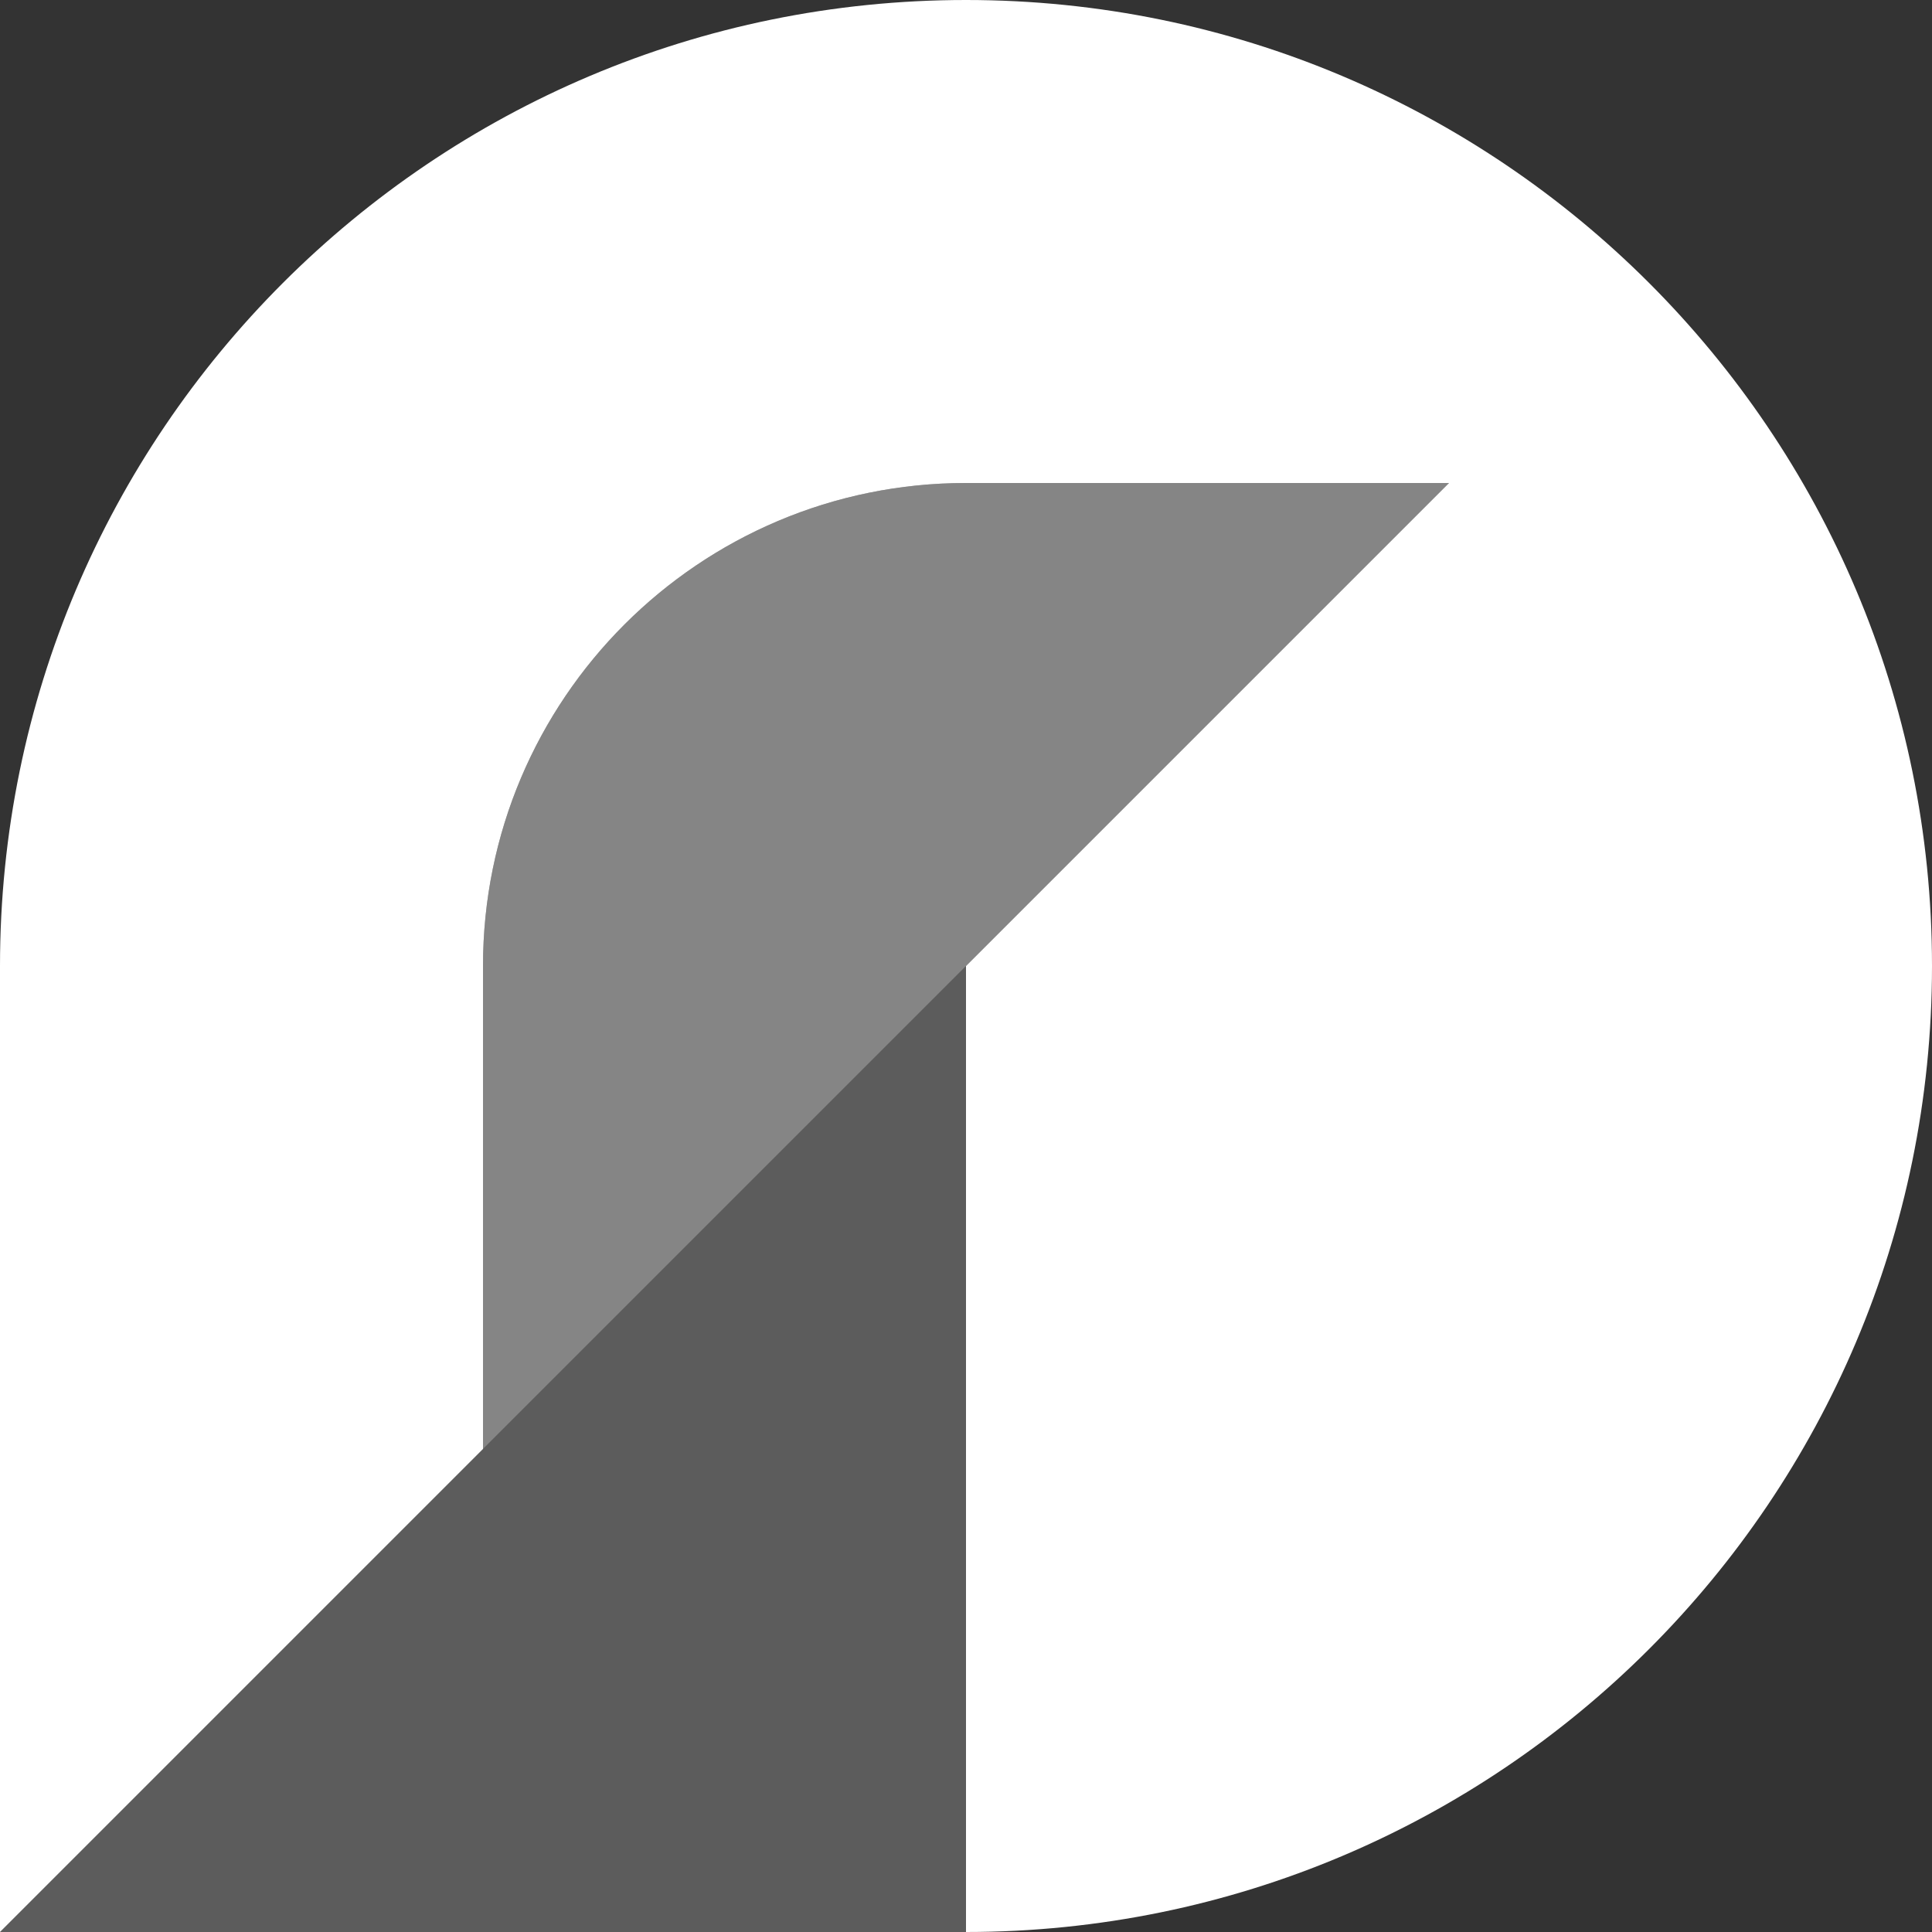
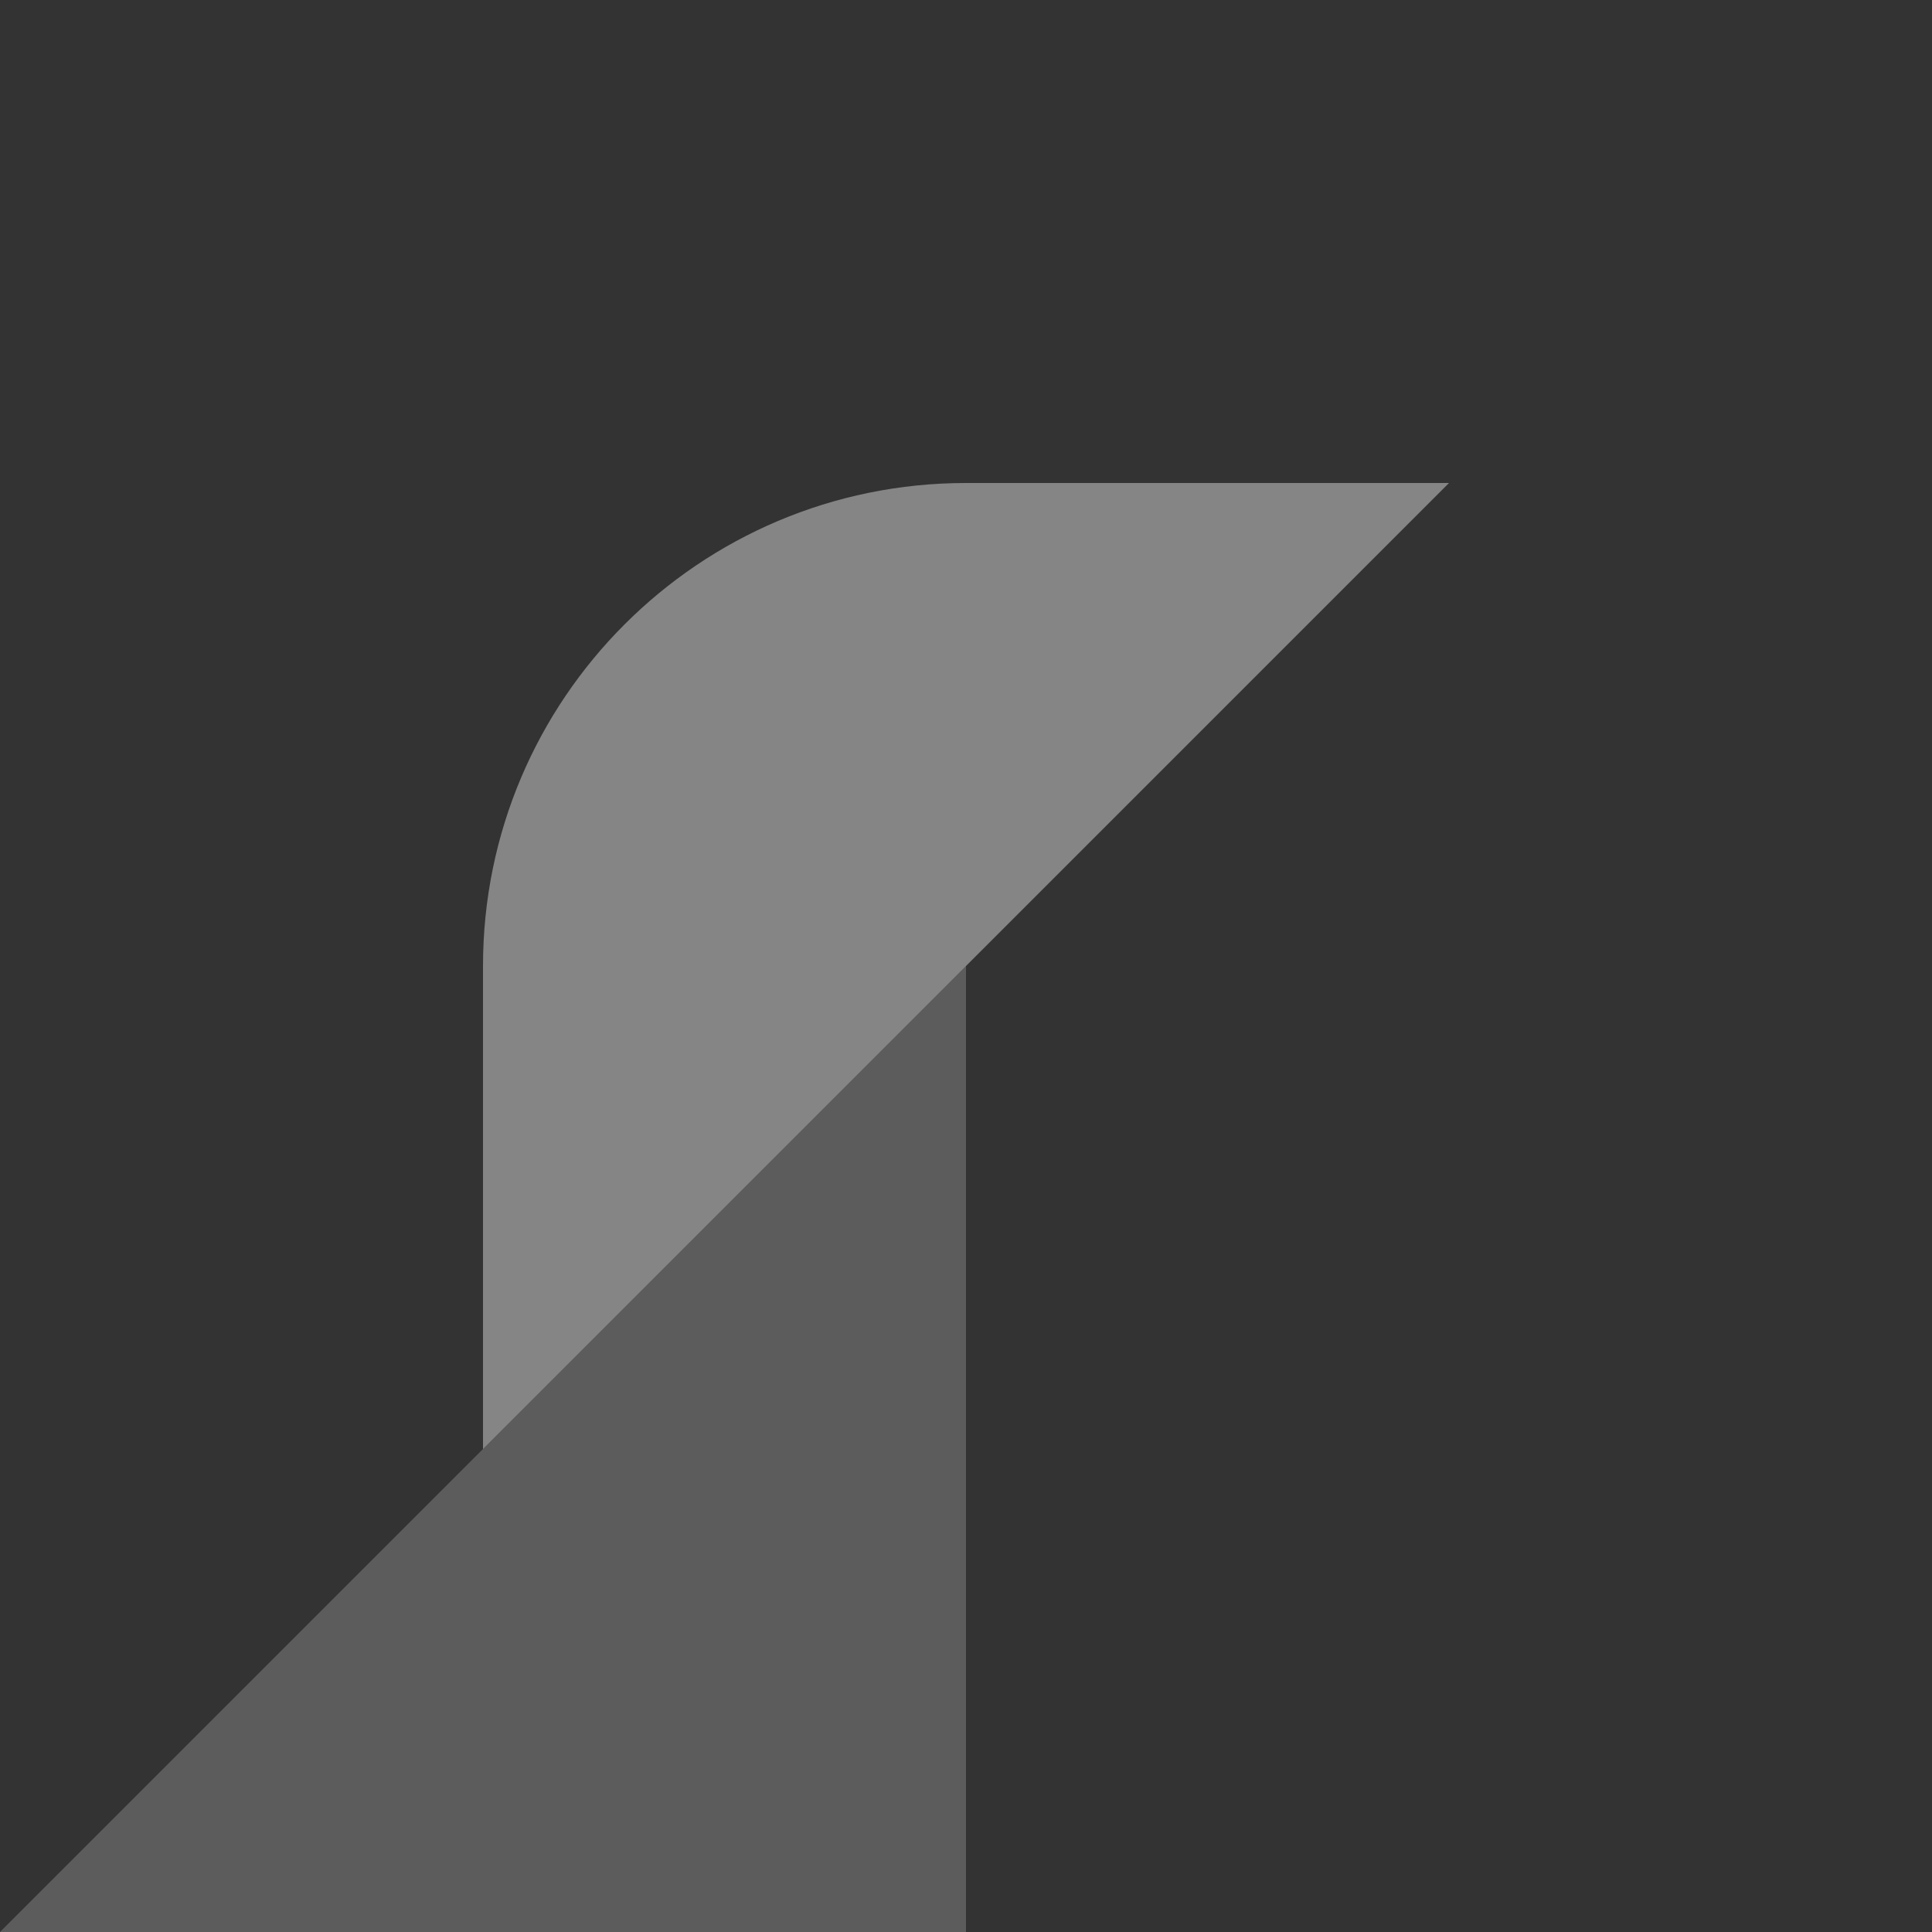
<svg xmlns="http://www.w3.org/2000/svg" width="32" height="32" viewBox="0 0 32 32" fill="none">
  <rect x="0" y="0" width="32" height="32" fill="#333333" stroke="none" />
-   <path opacity="0.4" d="M8 16C8 11.582 11.582 8 16 8H24L16 16L8 24V16Z" fill="white" />
+   <path opacity="0.4" d="M8 16C8 11.582 11.582 8 16 8H24L8 24V16Z" fill="white" />
  <path opacity="0.2" d="M16 32H0L8 24L16 16V32Z" fill="white" />
-   <path fill-rule="evenodd" clip-rule="evenodd" d="M32 16C32 24.837 24.837 32 16 32L16 32V16L24 8H16C11.582 8 8 11.582 8 16V24L0 32V16C0 7.163 7.163 0 16 0C24.837 0 32 7.163 32 16Z" fill="white" />
</svg>